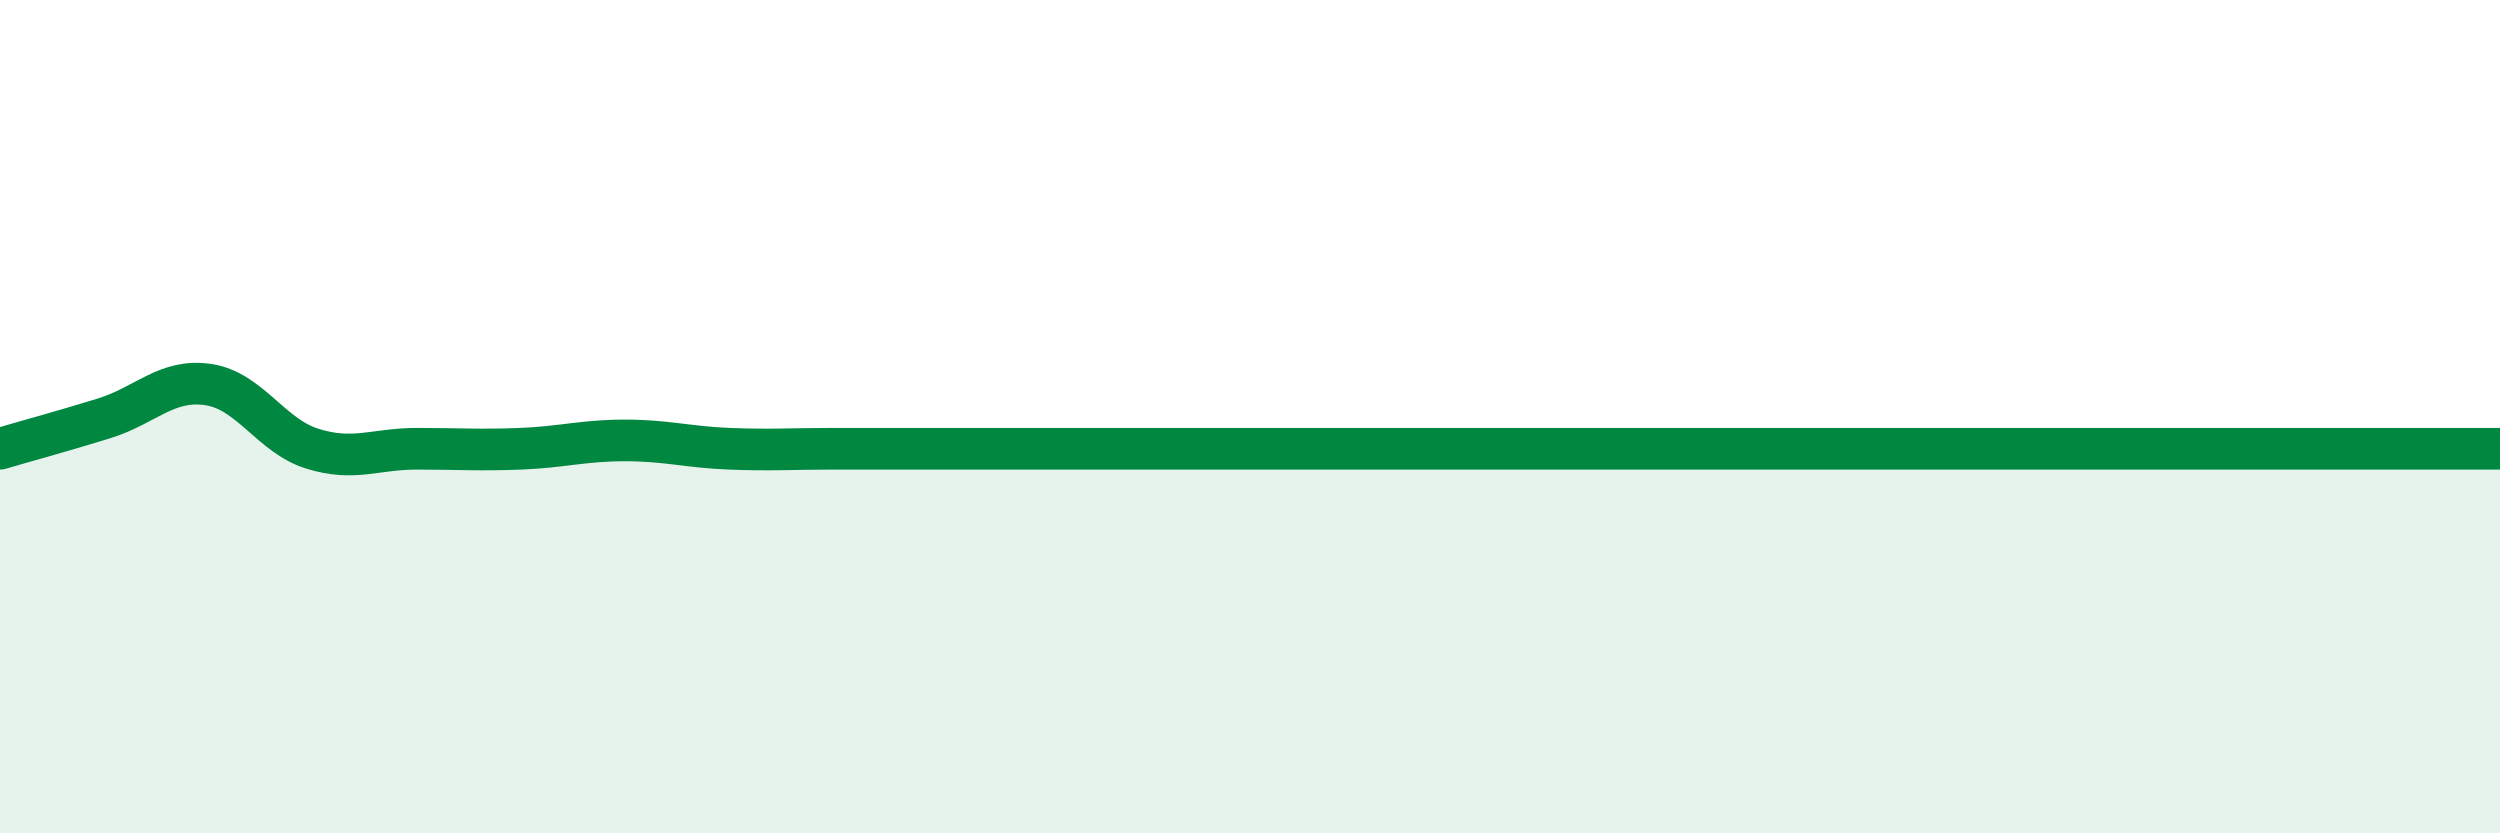
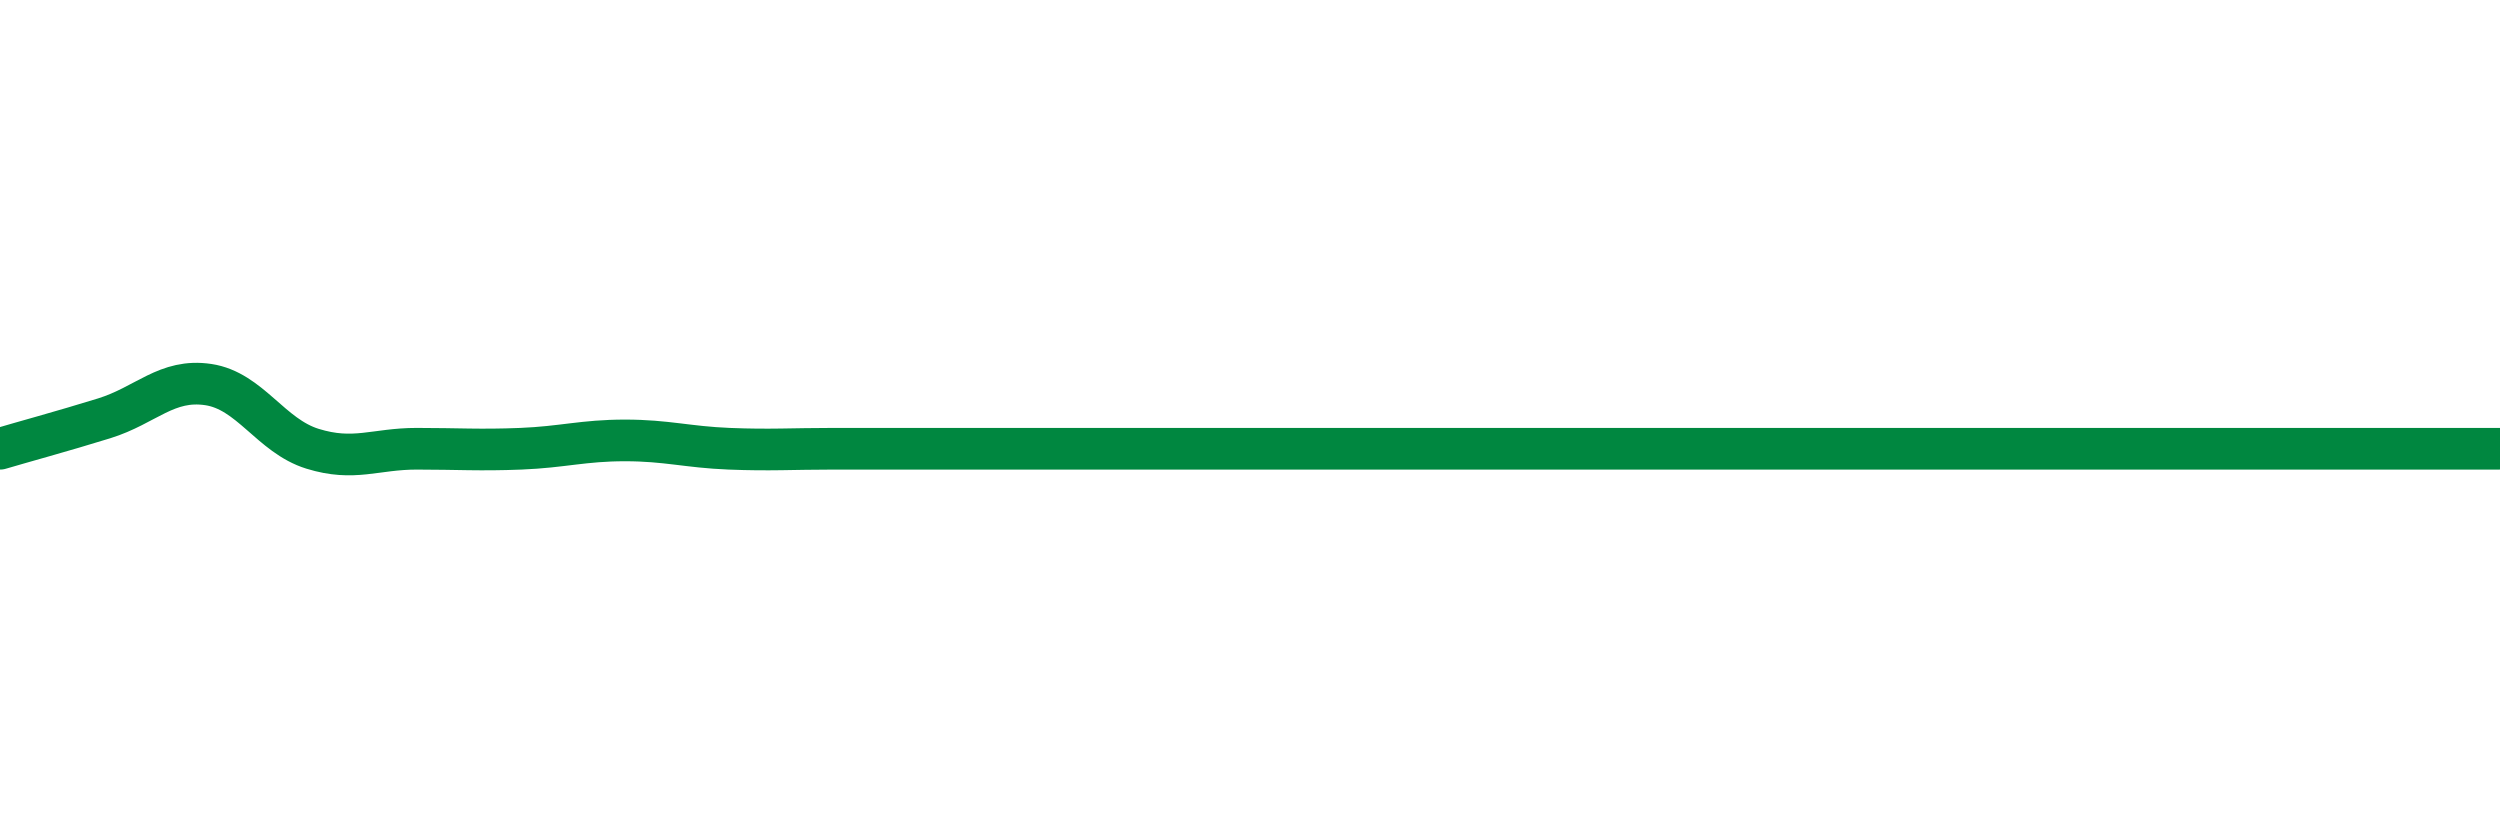
<svg xmlns="http://www.w3.org/2000/svg" width="60" height="20" viewBox="0 0 60 20">
-   <path d="M 0,10.77 C 0.5,10.62 1.5,10.35 2.5,10.04 C 3.5,9.73 4,9.08 5,9.23 C 6,9.38 6.5,10.46 7.5,10.77 C 8.5,11.08 9,10.77 10,10.77 C 11,10.77 11.5,10.81 12.5,10.77 C 13.5,10.73 14,10.57 15,10.57 C 16,10.57 16.5,10.73 17.5,10.77 C 18.5,10.81 19,10.77 20,10.77 C 21,10.77 21.5,10.77 22.5,10.77 C 23.5,10.77 24,10.77 25,10.77 C 26,10.77 26.5,10.77 27.5,10.77 C 28.5,10.77 29,10.77 30,10.77 C 31,10.77 31.5,10.77 32.5,10.77 C 33.5,10.77 34,10.77 35,10.77 C 36,10.77 36.5,10.77 37.5,10.77 C 38.5,10.77 39,10.77 40,10.77 C 41,10.77 41.5,10.77 42.5,10.77 C 43.5,10.77 44,10.77 45,10.77 C 46,10.77 46.5,10.77 47.5,10.77 C 48.5,10.77 49,10.77 50,10.77 C 51,10.77 51.5,10.77 52.5,10.77 C 53.5,10.77 54,10.77 55,10.77 C 56,10.77 56.5,10.77 57.5,10.77 C 58.5,10.77 59.5,10.77 60,10.77L60 20L0 20Z" fill="#008740" opacity="0.1" stroke-linecap="round" stroke-linejoin="round" />
-   <path d="M 0,10.77 C 0.5,10.62 1.5,10.35 2.5,10.04 C 3.5,9.73 4,9.08 5,9.23 C 6,9.38 6.5,10.46 7.5,10.77 C 8.5,11.08 9,10.77 10,10.77 C 11,10.77 11.5,10.81 12.5,10.77 C 13.5,10.73 14,10.57 15,10.57 C 16,10.57 16.5,10.73 17.5,10.77 C 18.5,10.81 19,10.77 20,10.77 C 21,10.77 21.5,10.77 22.5,10.77 C 23.5,10.77 24,10.77 25,10.77 C 26,10.77 26.5,10.77 27.5,10.77 C 28.5,10.77 29,10.77 30,10.77 C 31,10.77 31.5,10.77 32.5,10.77 C 33.5,10.77 34,10.77 35,10.77 C 36,10.77 36.5,10.77 37.5,10.77 C 38.5,10.77 39,10.77 40,10.77 C 41,10.77 41.5,10.77 42.5,10.77 C 43.5,10.77 44,10.77 45,10.77 C 46,10.77 46.5,10.77 47.5,10.77 C 48.5,10.77 49,10.77 50,10.77 C 51,10.77 51.5,10.77 52.5,10.77 C 53.5,10.77 54,10.77 55,10.77 C 56,10.77 56.5,10.77 57.5,10.77 C 58.5,10.77 59.5,10.77 60,10.77" stroke="#008740" stroke-width="1" fill="none" stroke-linecap="round" stroke-linejoin="round" />
+   <path d="M 0,10.77 C 0.5,10.62 1.5,10.35 2.5,10.04 C 3.5,9.73 4,9.08 5,9.23 C 6,9.38 6.5,10.46 7.5,10.77 C 8.5,11.08 9,10.77 10,10.77 C 11,10.77 11.5,10.81 12.5,10.77 C 13.5,10.73 14,10.57 15,10.57 C 16,10.57 16.5,10.73 17.5,10.77 C 18.5,10.81 19,10.77 20,10.77 C 21,10.77 21.5,10.77 22.5,10.77 C 23.5,10.77 24,10.77 25,10.77 C 26,10.77 26.5,10.77 27.5,10.77 C 31,10.77 31.5,10.77 32.5,10.77 C 33.5,10.77 34,10.77 35,10.77 C 36,10.77 36.5,10.77 37.5,10.77 C 38.5,10.77 39,10.77 40,10.77 C 41,10.77 41.5,10.77 42.5,10.77 C 43.5,10.77 44,10.77 45,10.77 C 46,10.77 46.5,10.77 47.5,10.77 C 48.5,10.77 49,10.77 50,10.77 C 51,10.77 51.5,10.77 52.5,10.77 C 53.5,10.77 54,10.77 55,10.77 C 56,10.77 56.5,10.77 57.5,10.77 C 58.5,10.77 59.5,10.77 60,10.77" stroke="#008740" stroke-width="1" fill="none" stroke-linecap="round" stroke-linejoin="round" />
</svg>